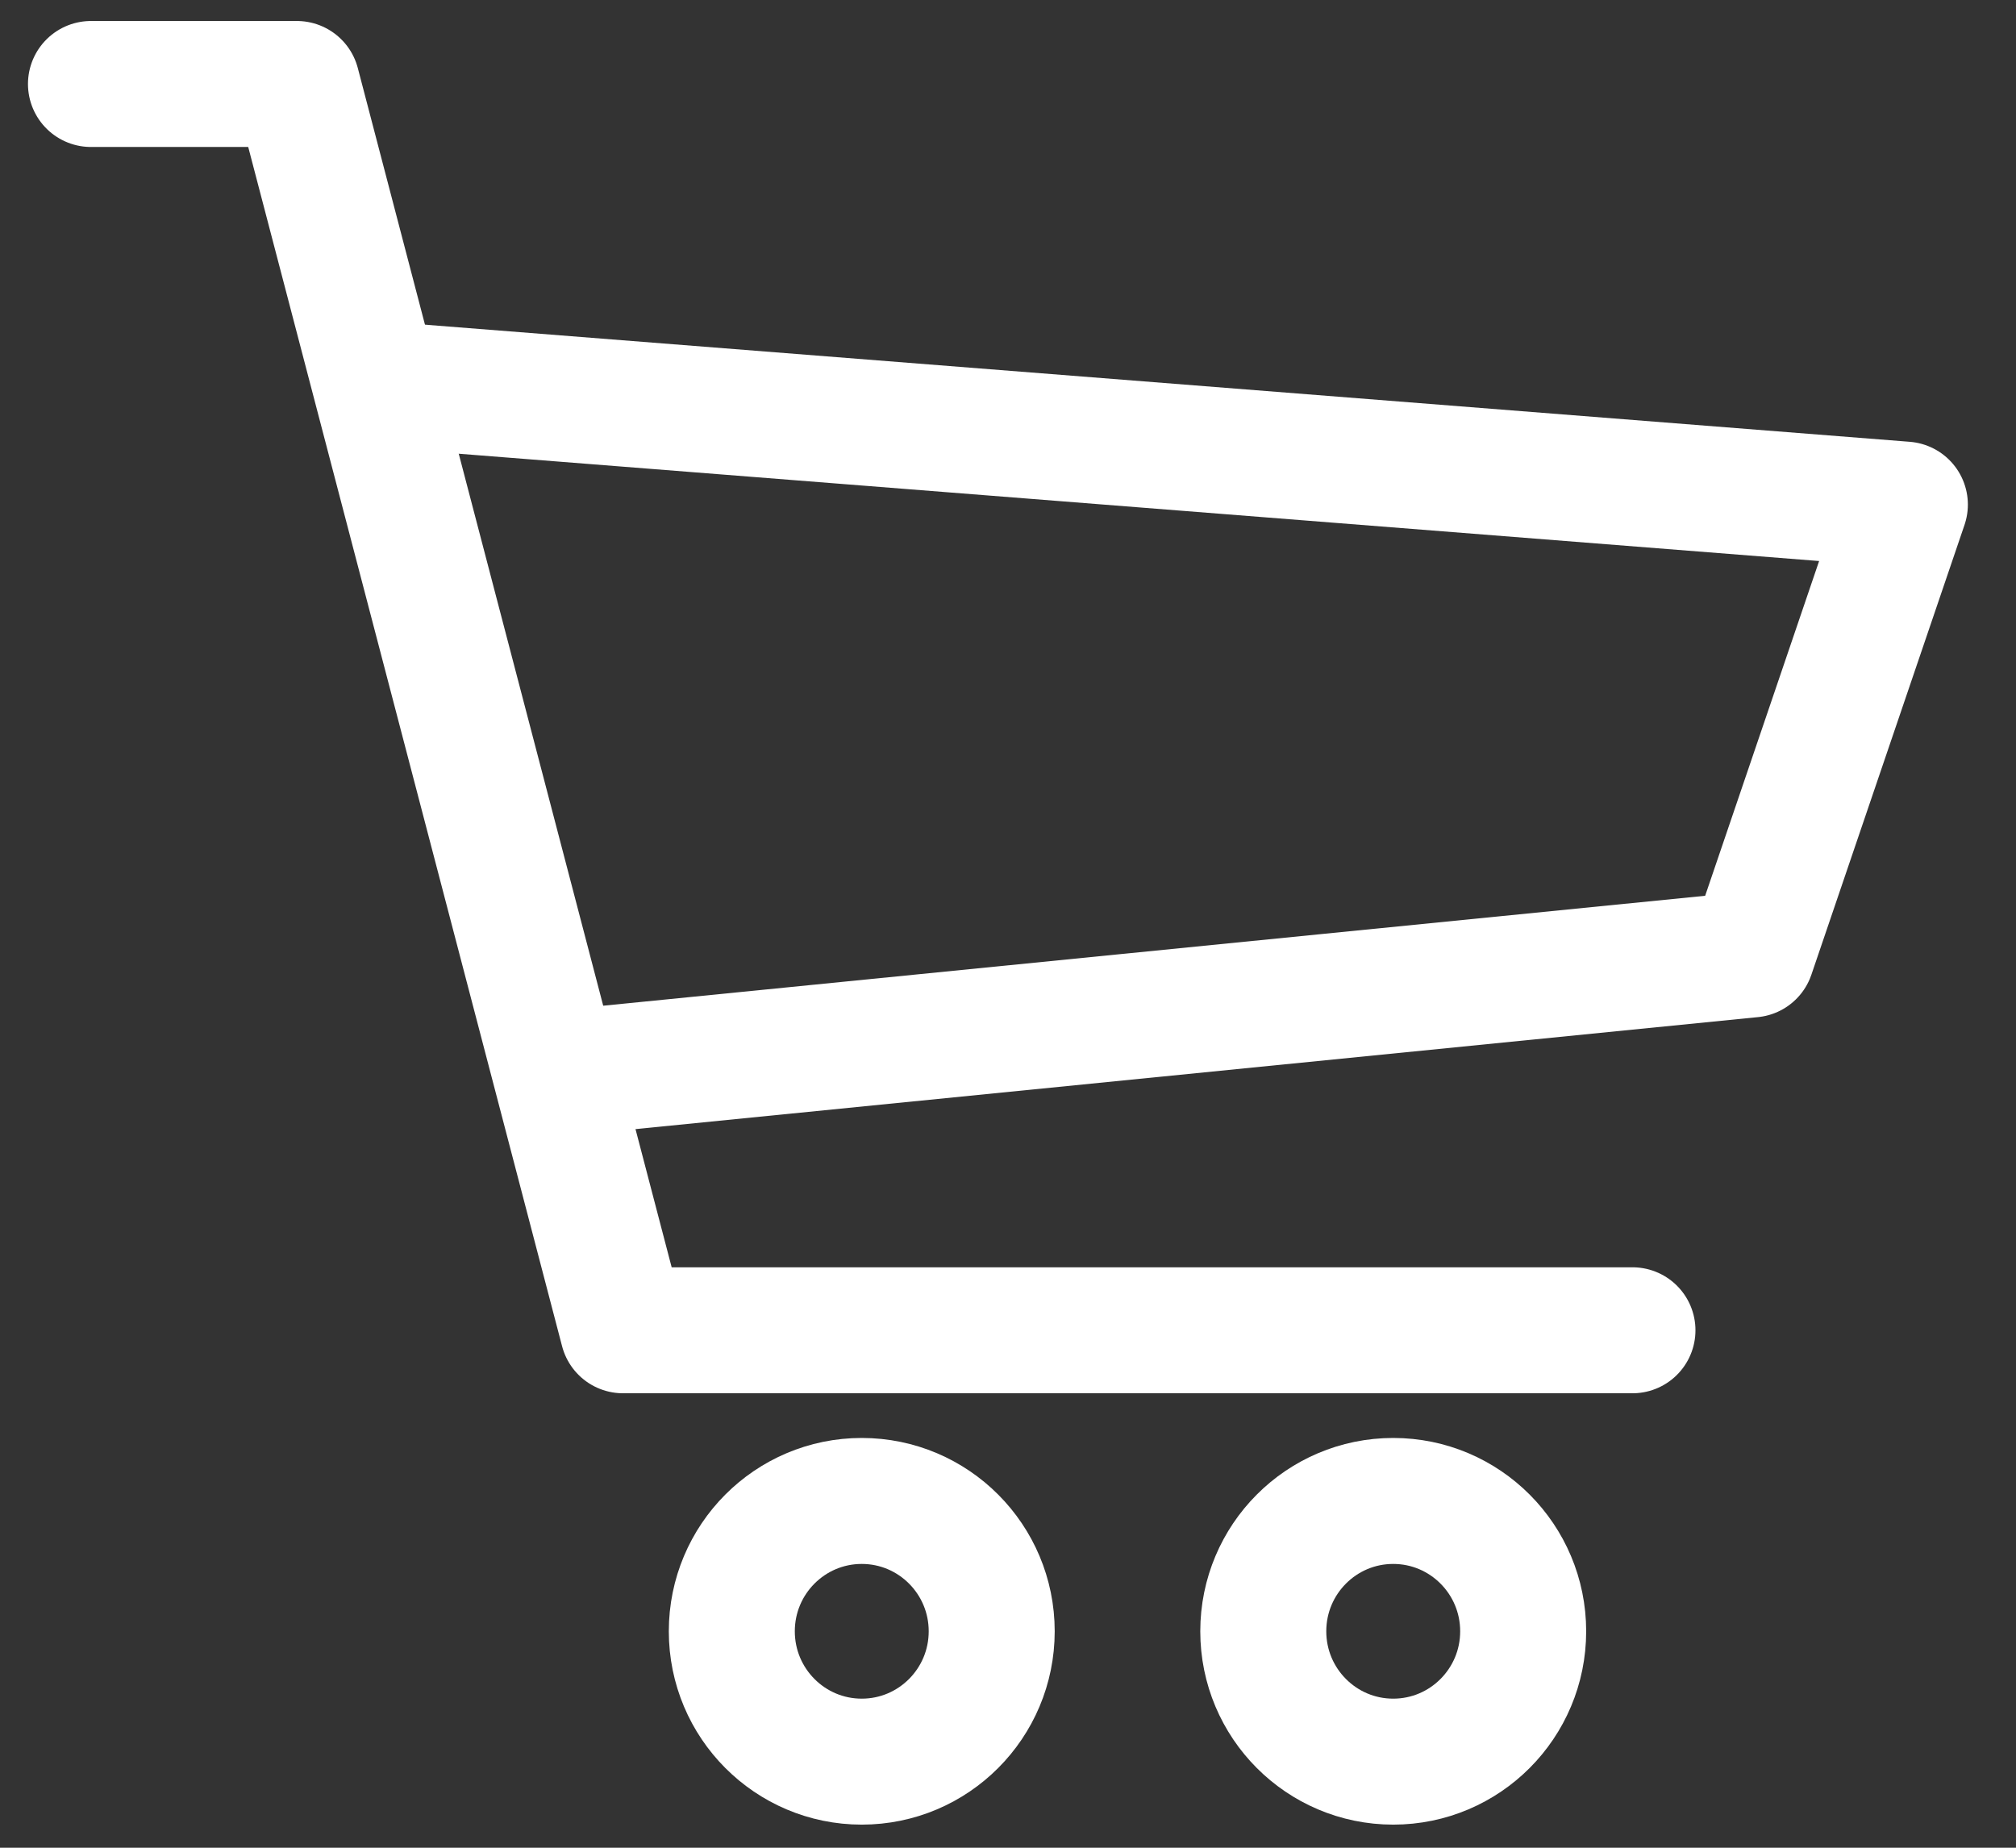
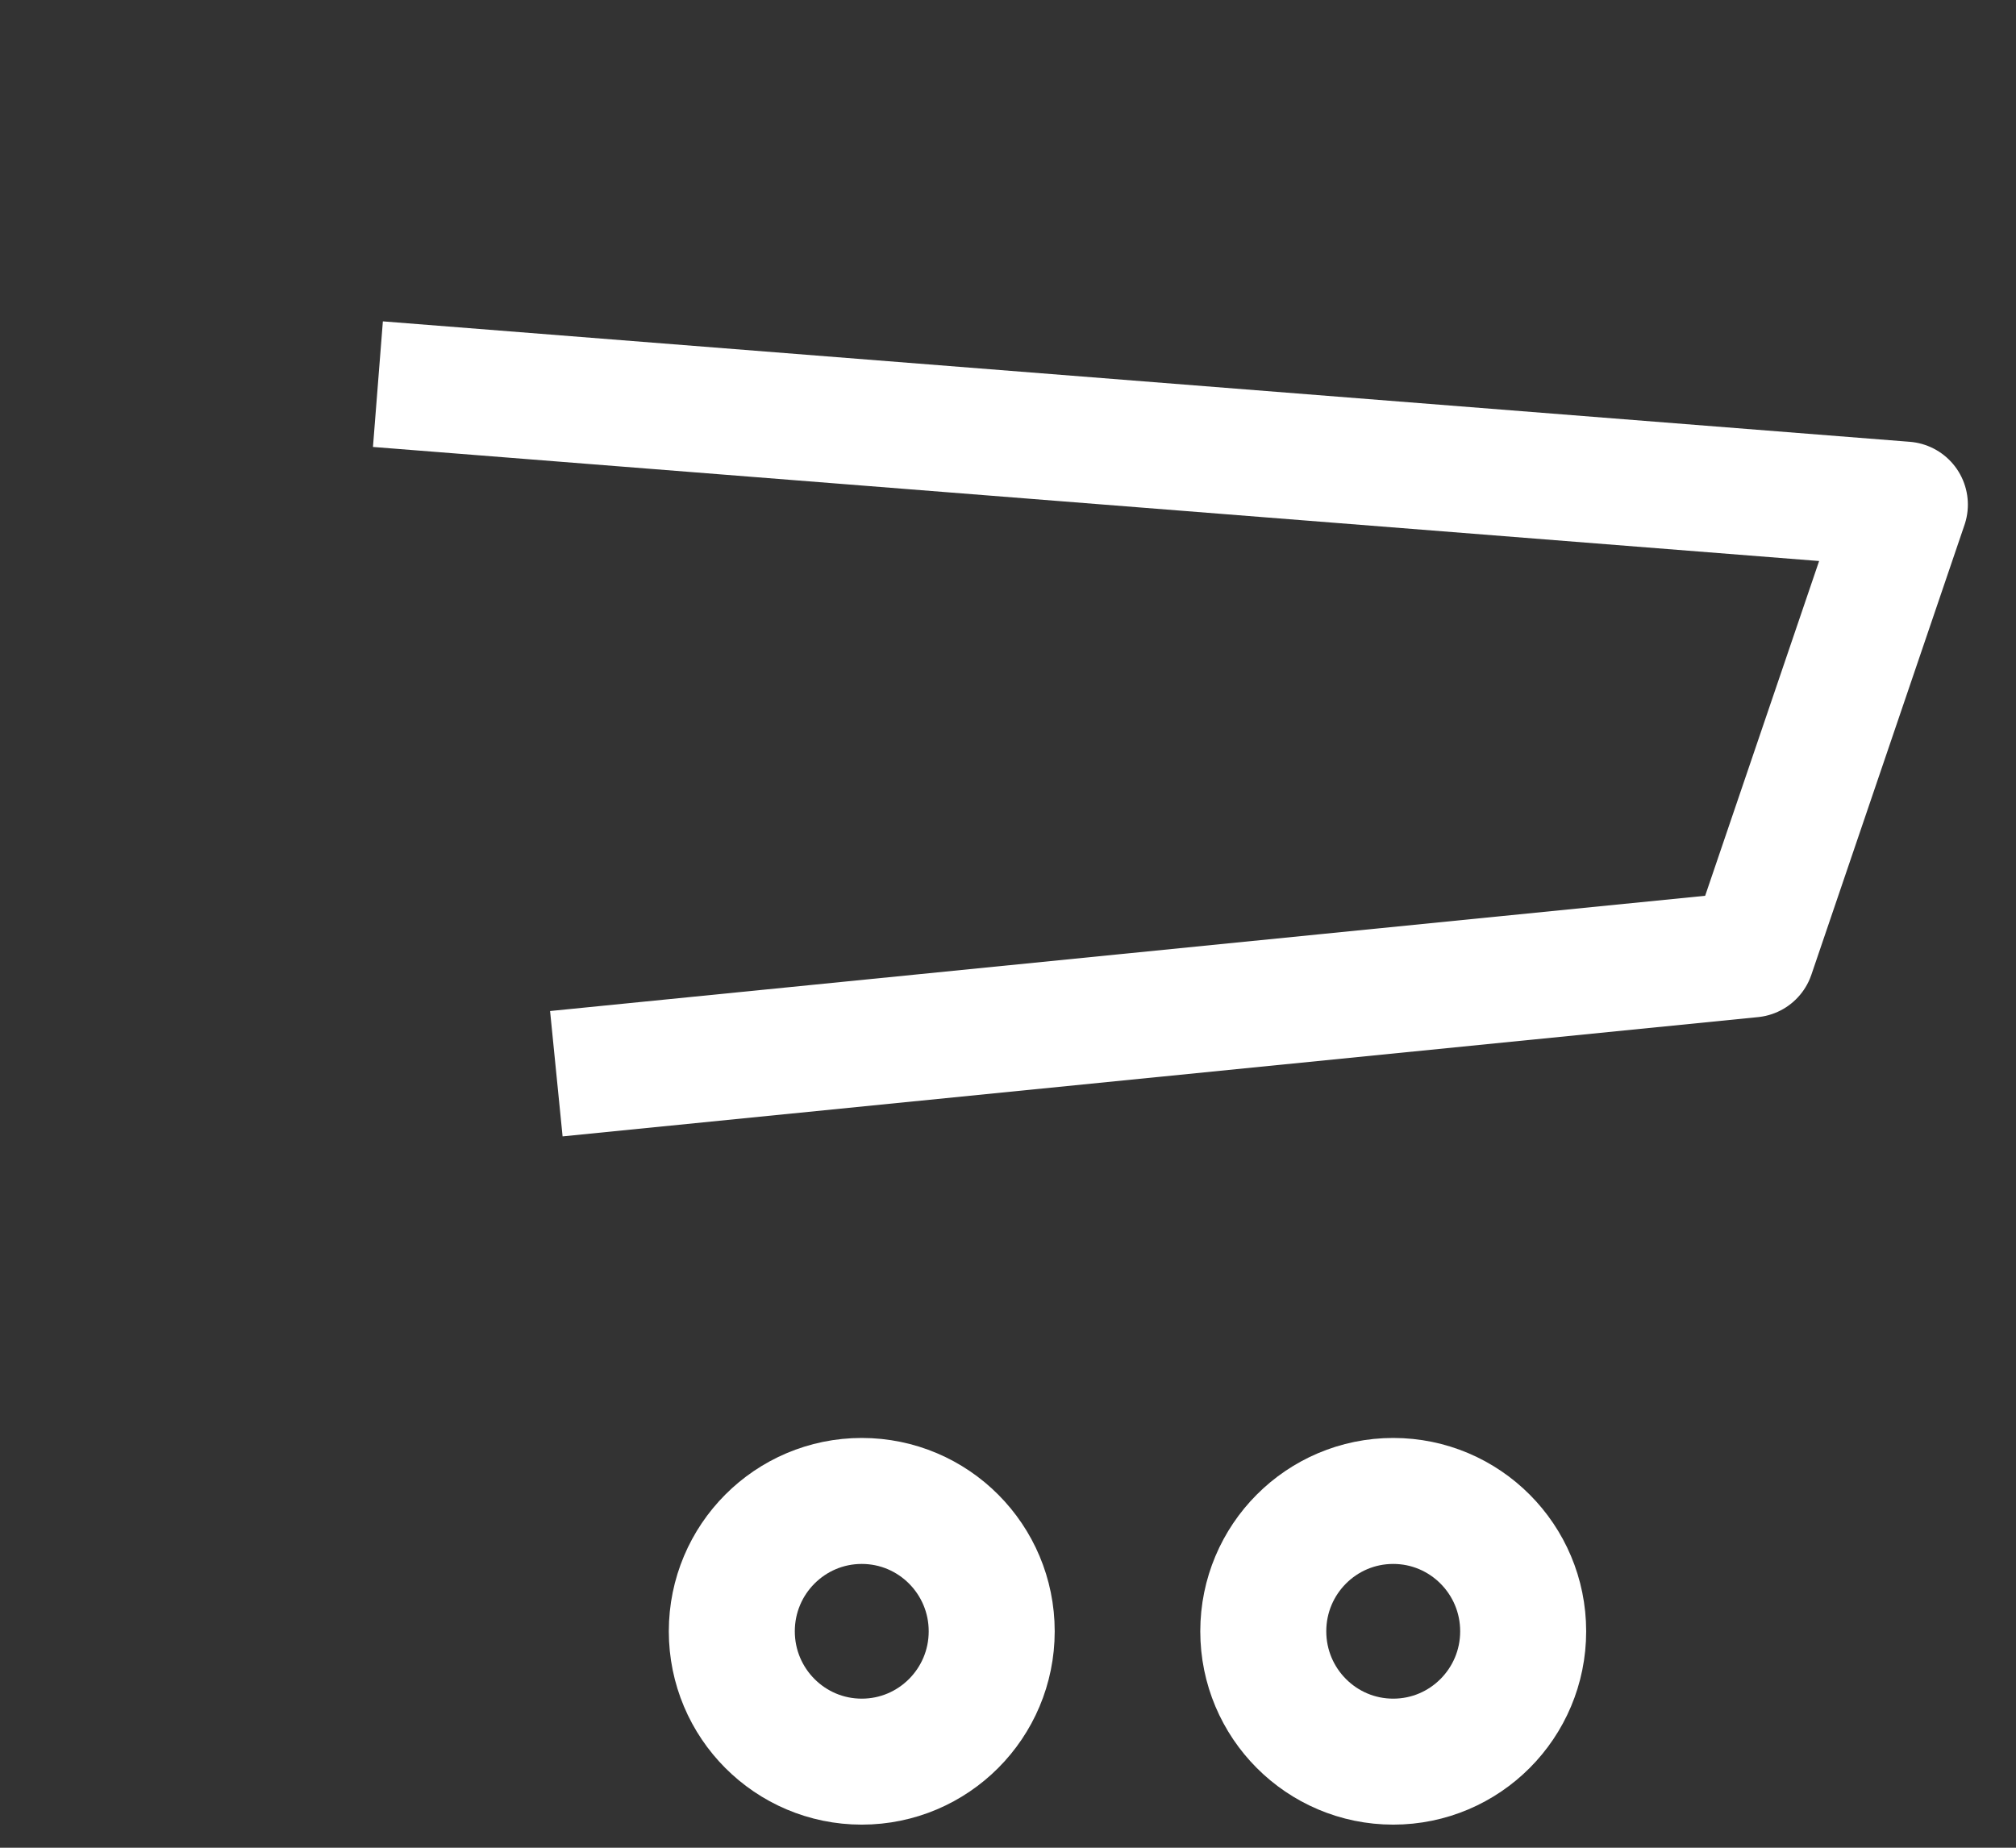
<svg xmlns="http://www.w3.org/2000/svg" width="24px" height="22px" viewBox="0 0 24 22" version="1.1">
  <rect x="0" y="0" width="24" height="22" fill="#333333" stroke="none" />
  <desc>Created with Sketch.</desc>
  <defs />
  <g id="Nav" stroke="none" stroke-width="1" fill="none" fill-rule="evenodd" stroke-linejoin="round">
    <g id="Desktop" transform="translate(-1333, -8)" stroke="#FFFFFF" stroke-width="1.5">
      <g id="Seach-Collapsed">
        <g id="Sub-Nav">
          <g id="Cart" transform="translate(1334, 9)">
-             <polyline id="Path-2" stroke-linecap="round" points="0.083 0 2.534 0 6.417 14.839 18.434 14.839" />
            <polyline id="Path-3" points="3.499 3.574 21.677 5.008 19.854 10.364 5.623 11.784" />
            <ellipse id="Oval" stroke-linecap="round" cx="9.259" cy="18.423" rx="1.547" ry="1.552" />
            <ellipse id="Oval-Copy" stroke-linecap="round" cx="15.586" cy="18.423" rx="1.547" ry="1.552" />
          </g>
        </g>
      </g>
    </g>
  </g>
</svg>